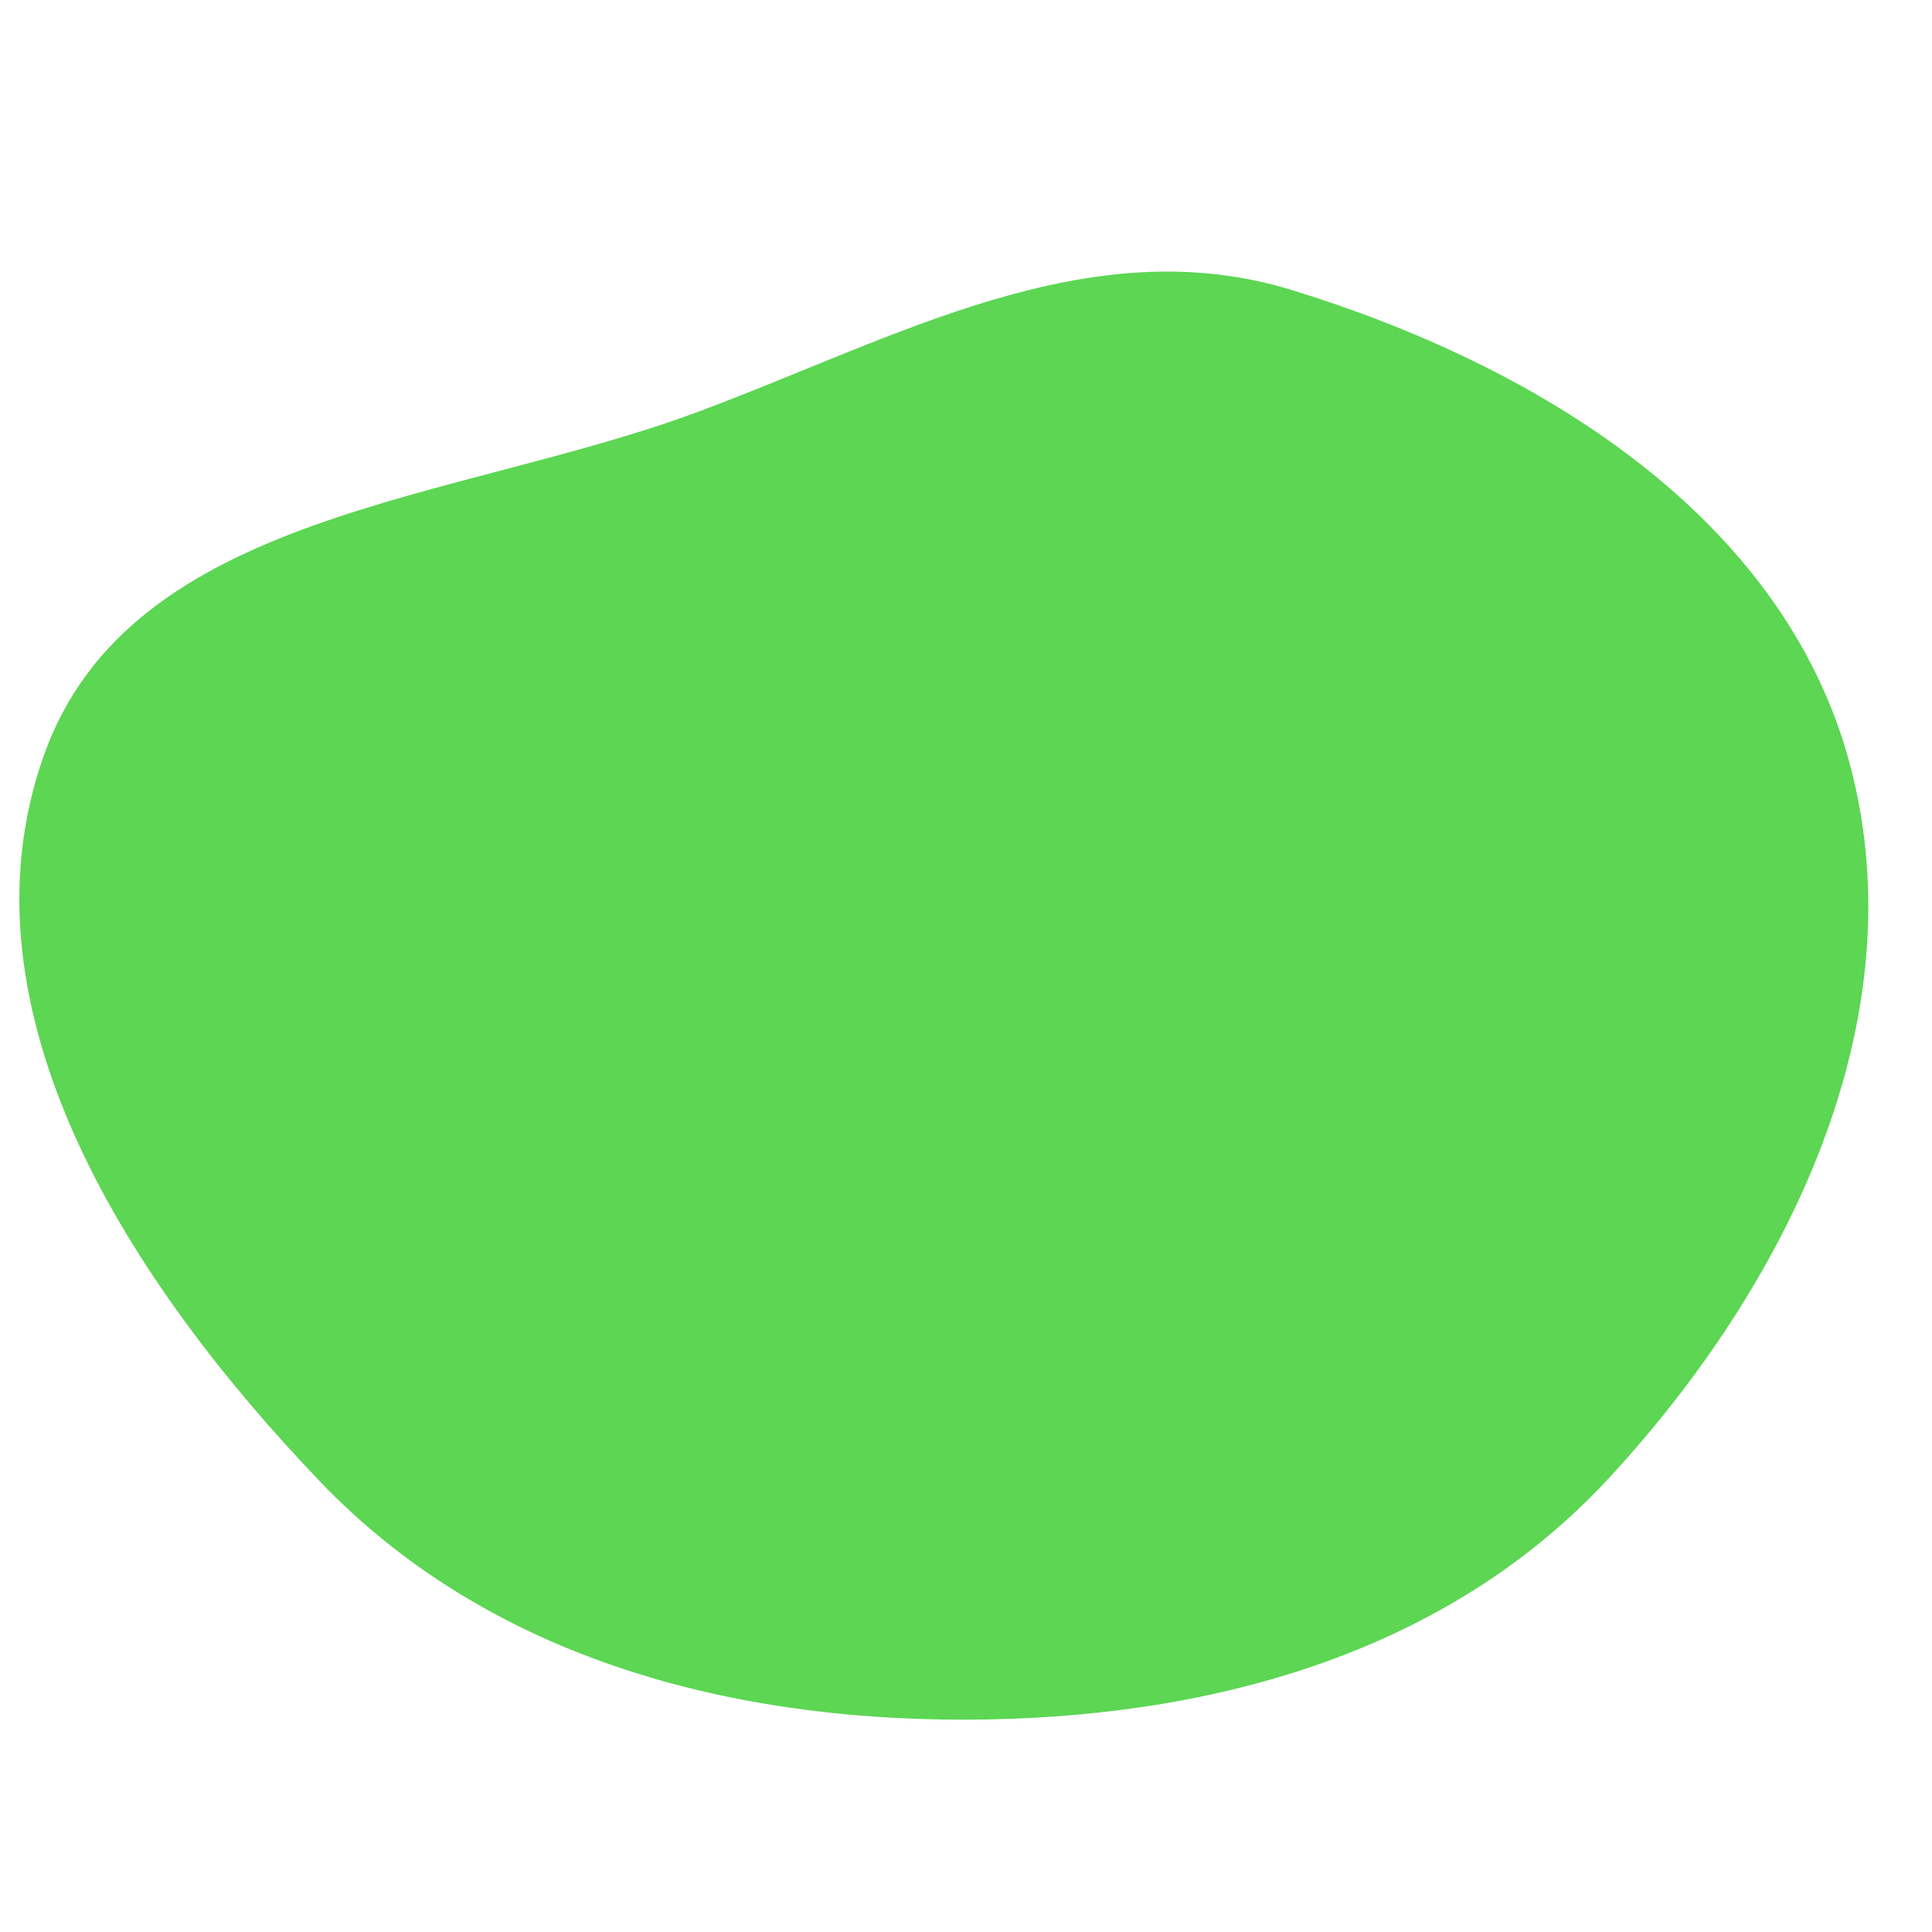
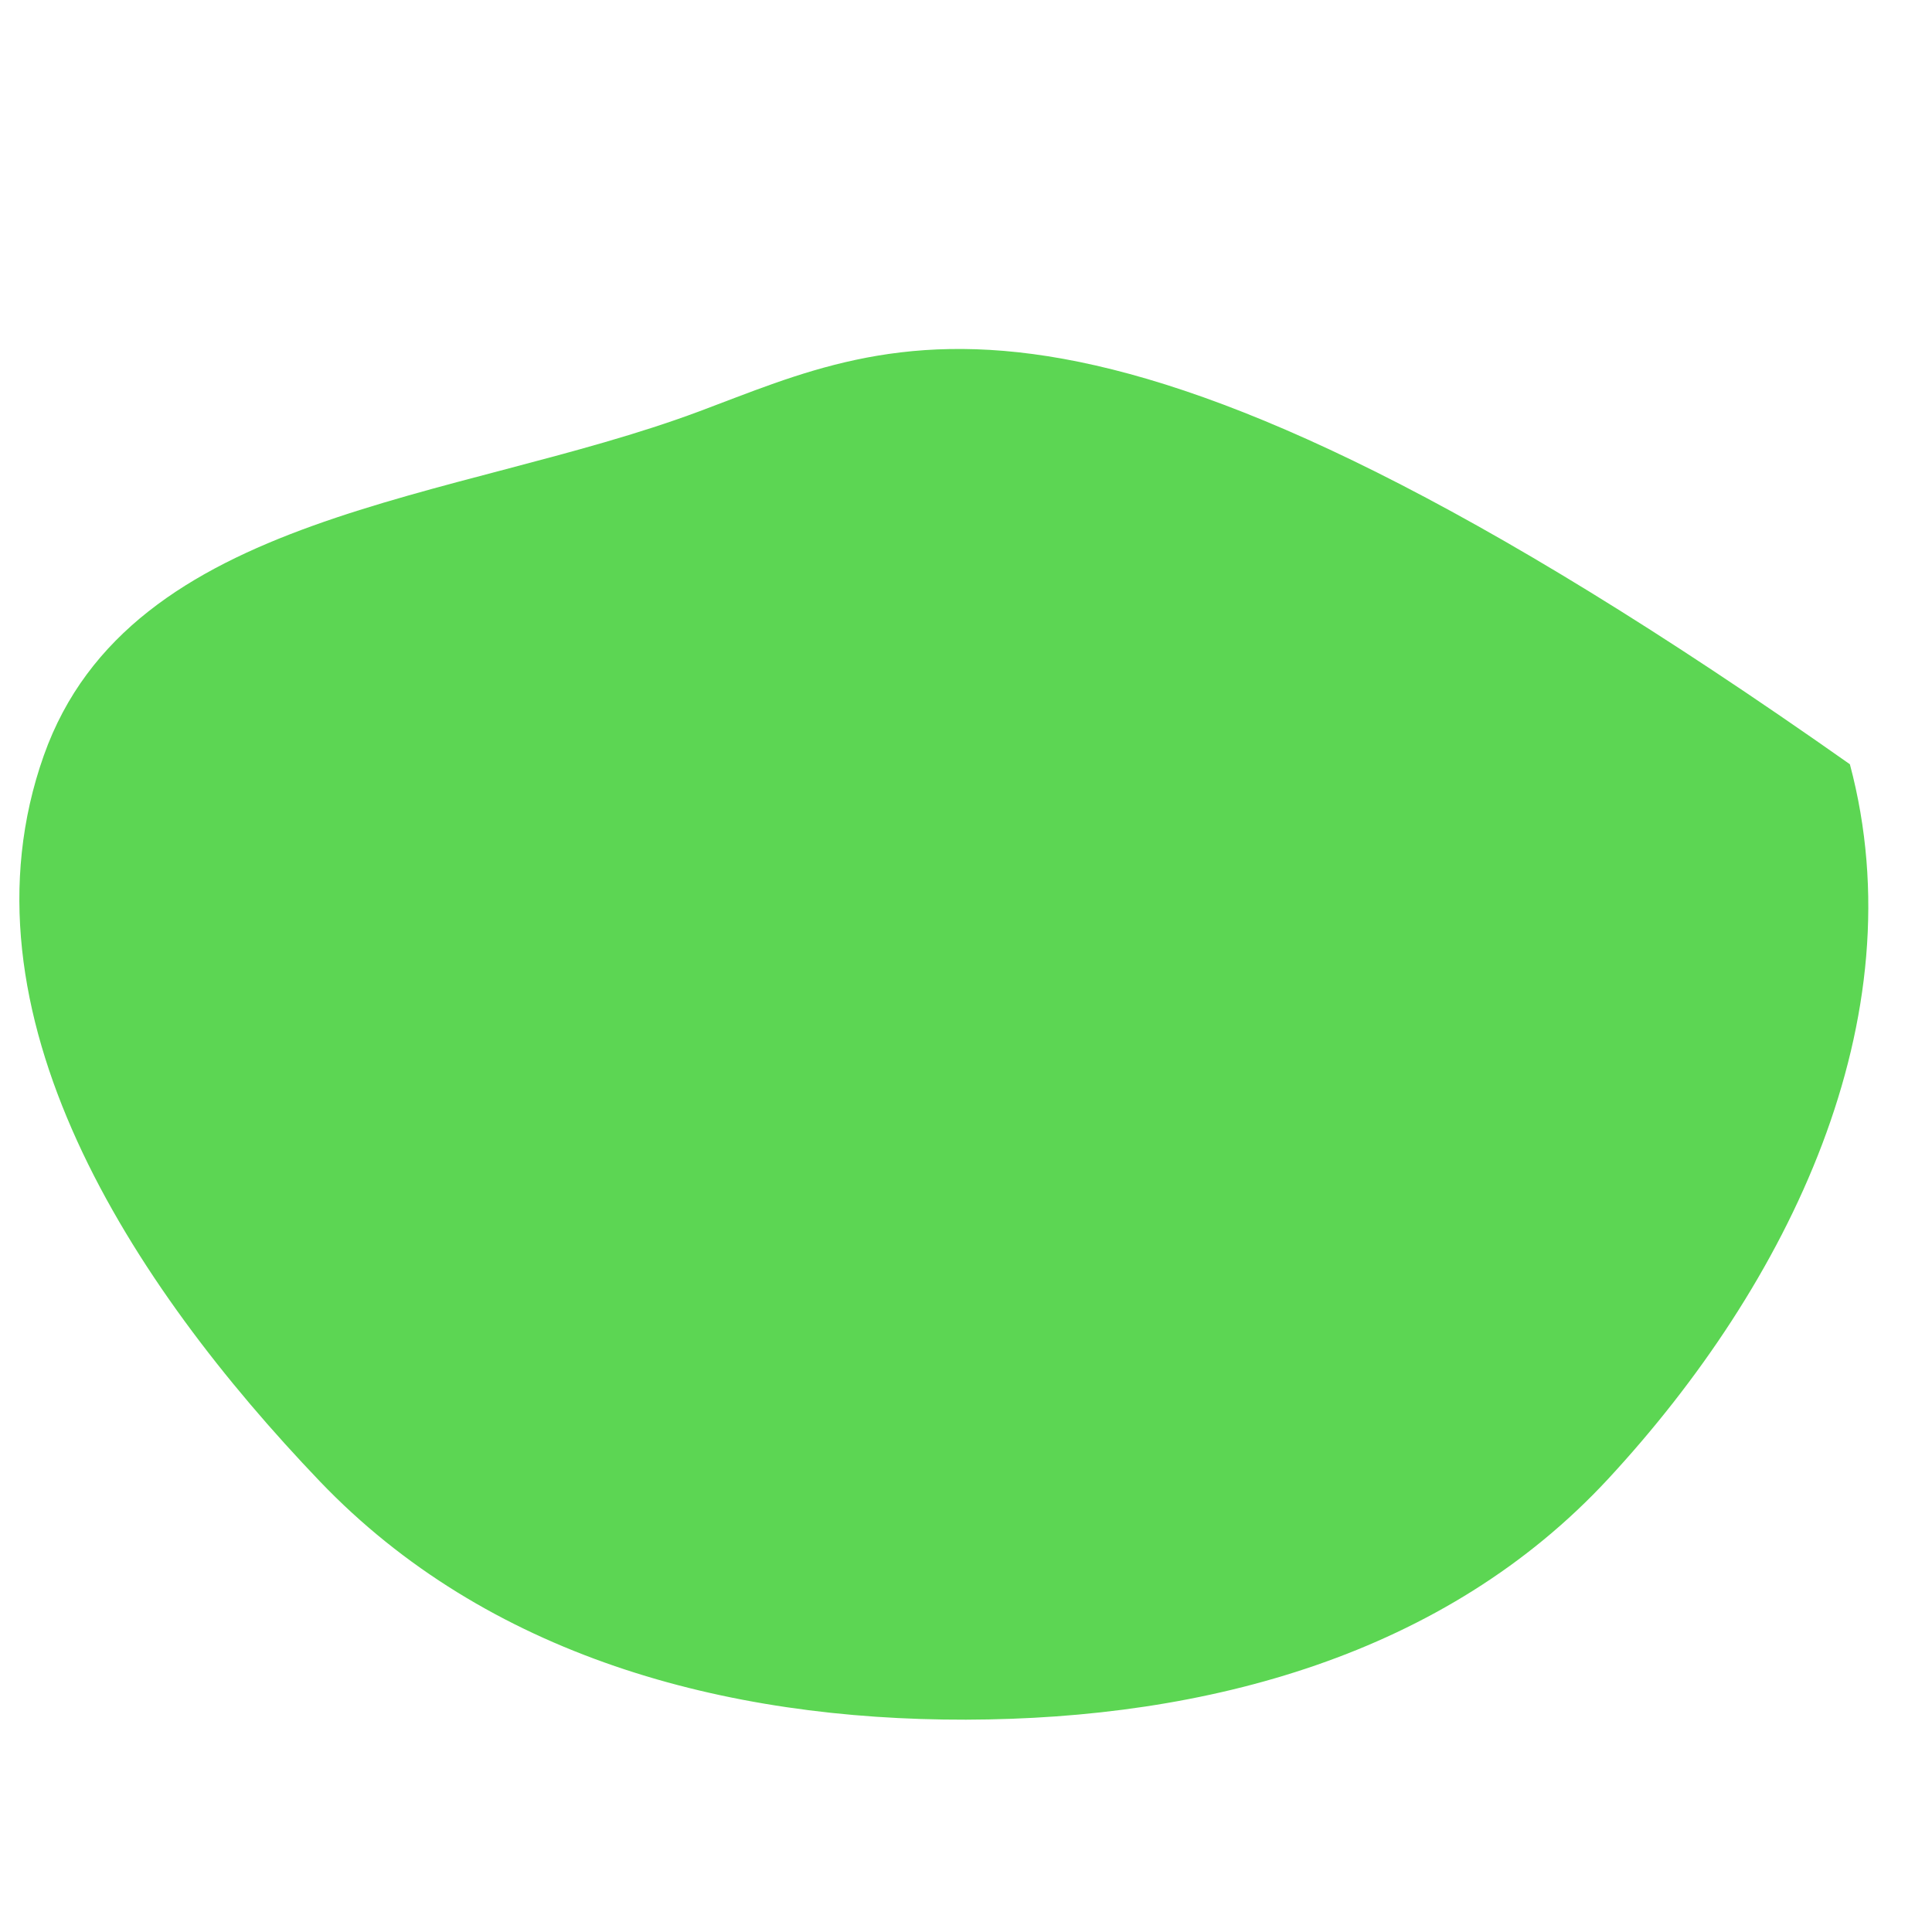
<svg xmlns="http://www.w3.org/2000/svg" width="256" height="256" viewBox="0 0 256 256">
-   <path stroke="none" stroke-width="0" fill="#5cd653" d="M128,227.865C159.895,227.794,191.486,219.314,213.146,195.901C236.935,170.187,254.148,135.116,245.119,101.268C236.345,68.376,203.686,48.399,171.139,38.422C144.262,30.184,118.952,44.695,92.615,54.522C60.397,66.543,17.29,67.698,5.804,100.109C-6.25,134.121,17.435,170.206,42.377,196.282C64.499,219.411,95.994,227.937,128,227.865" />
+   <path stroke="none" stroke-width="0" fill="#5cd653" d="M128,227.865C159.895,227.794,191.486,219.314,213.146,195.901C236.935,170.187,254.148,135.116,245.119,101.268C144.262,30.184,118.952,44.695,92.615,54.522C60.397,66.543,17.29,67.698,5.804,100.109C-6.25,134.121,17.435,170.206,42.377,196.282C64.499,219.411,95.994,227.937,128,227.865" />
</svg>